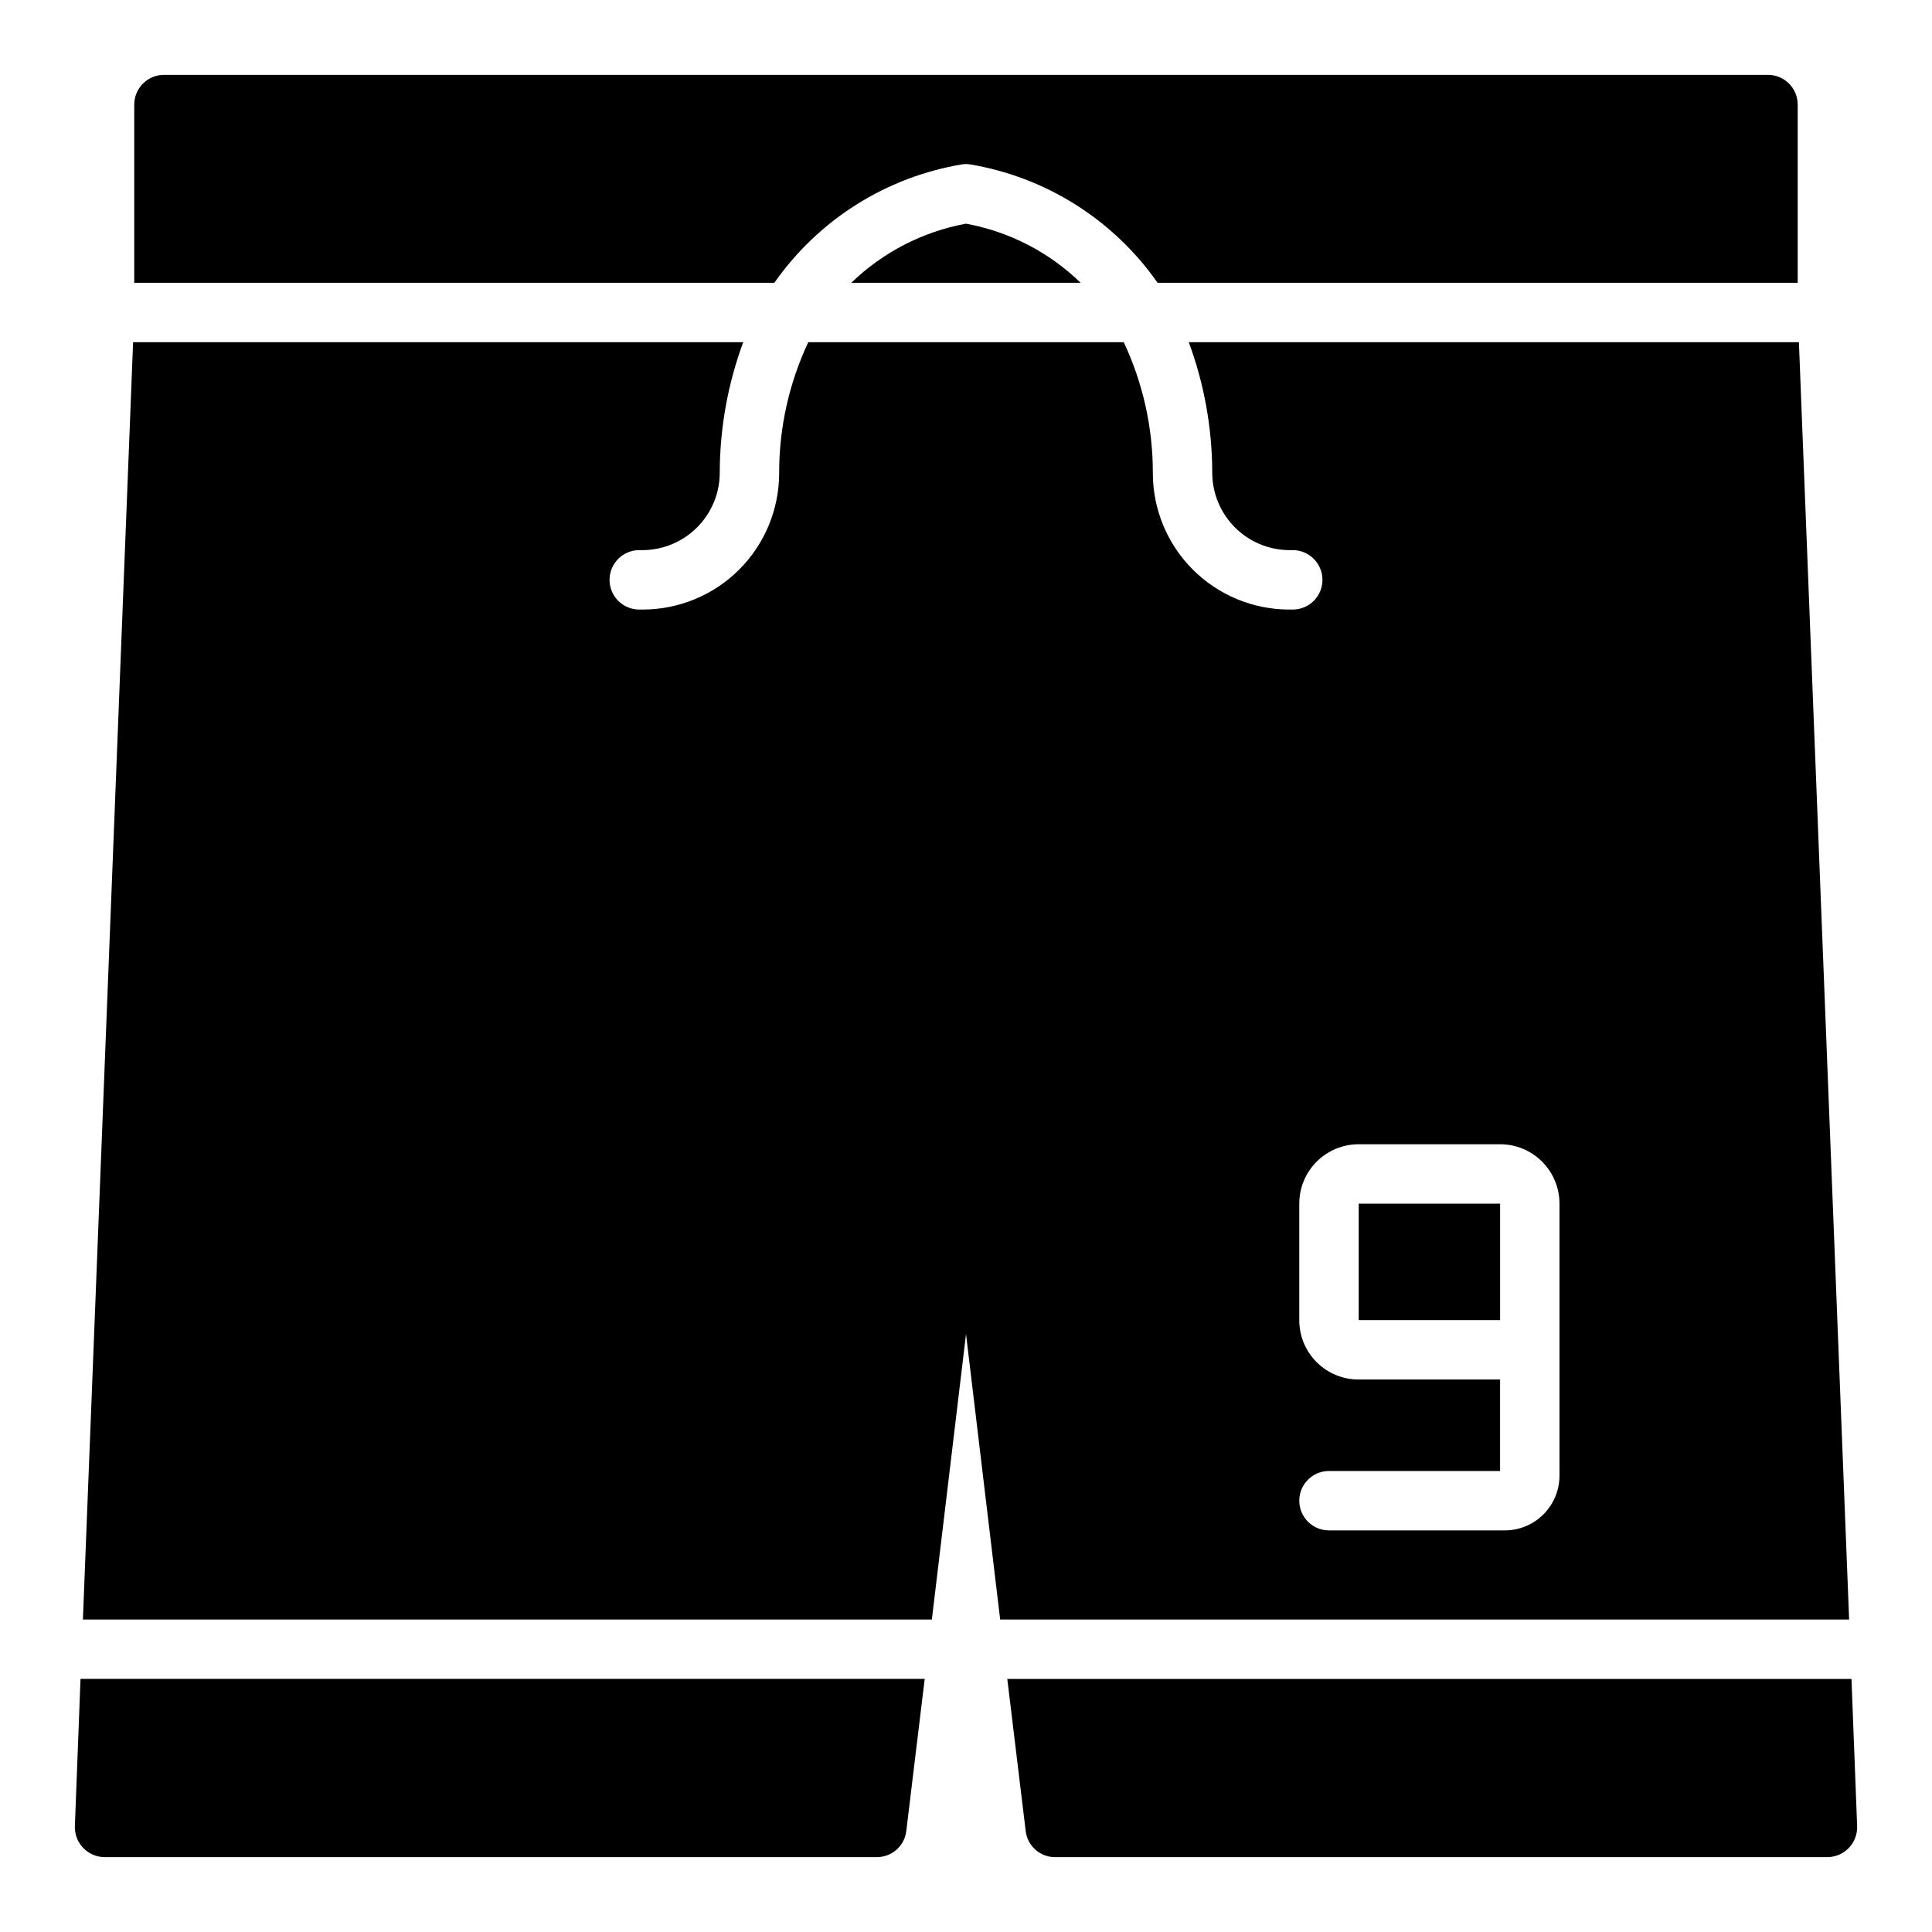
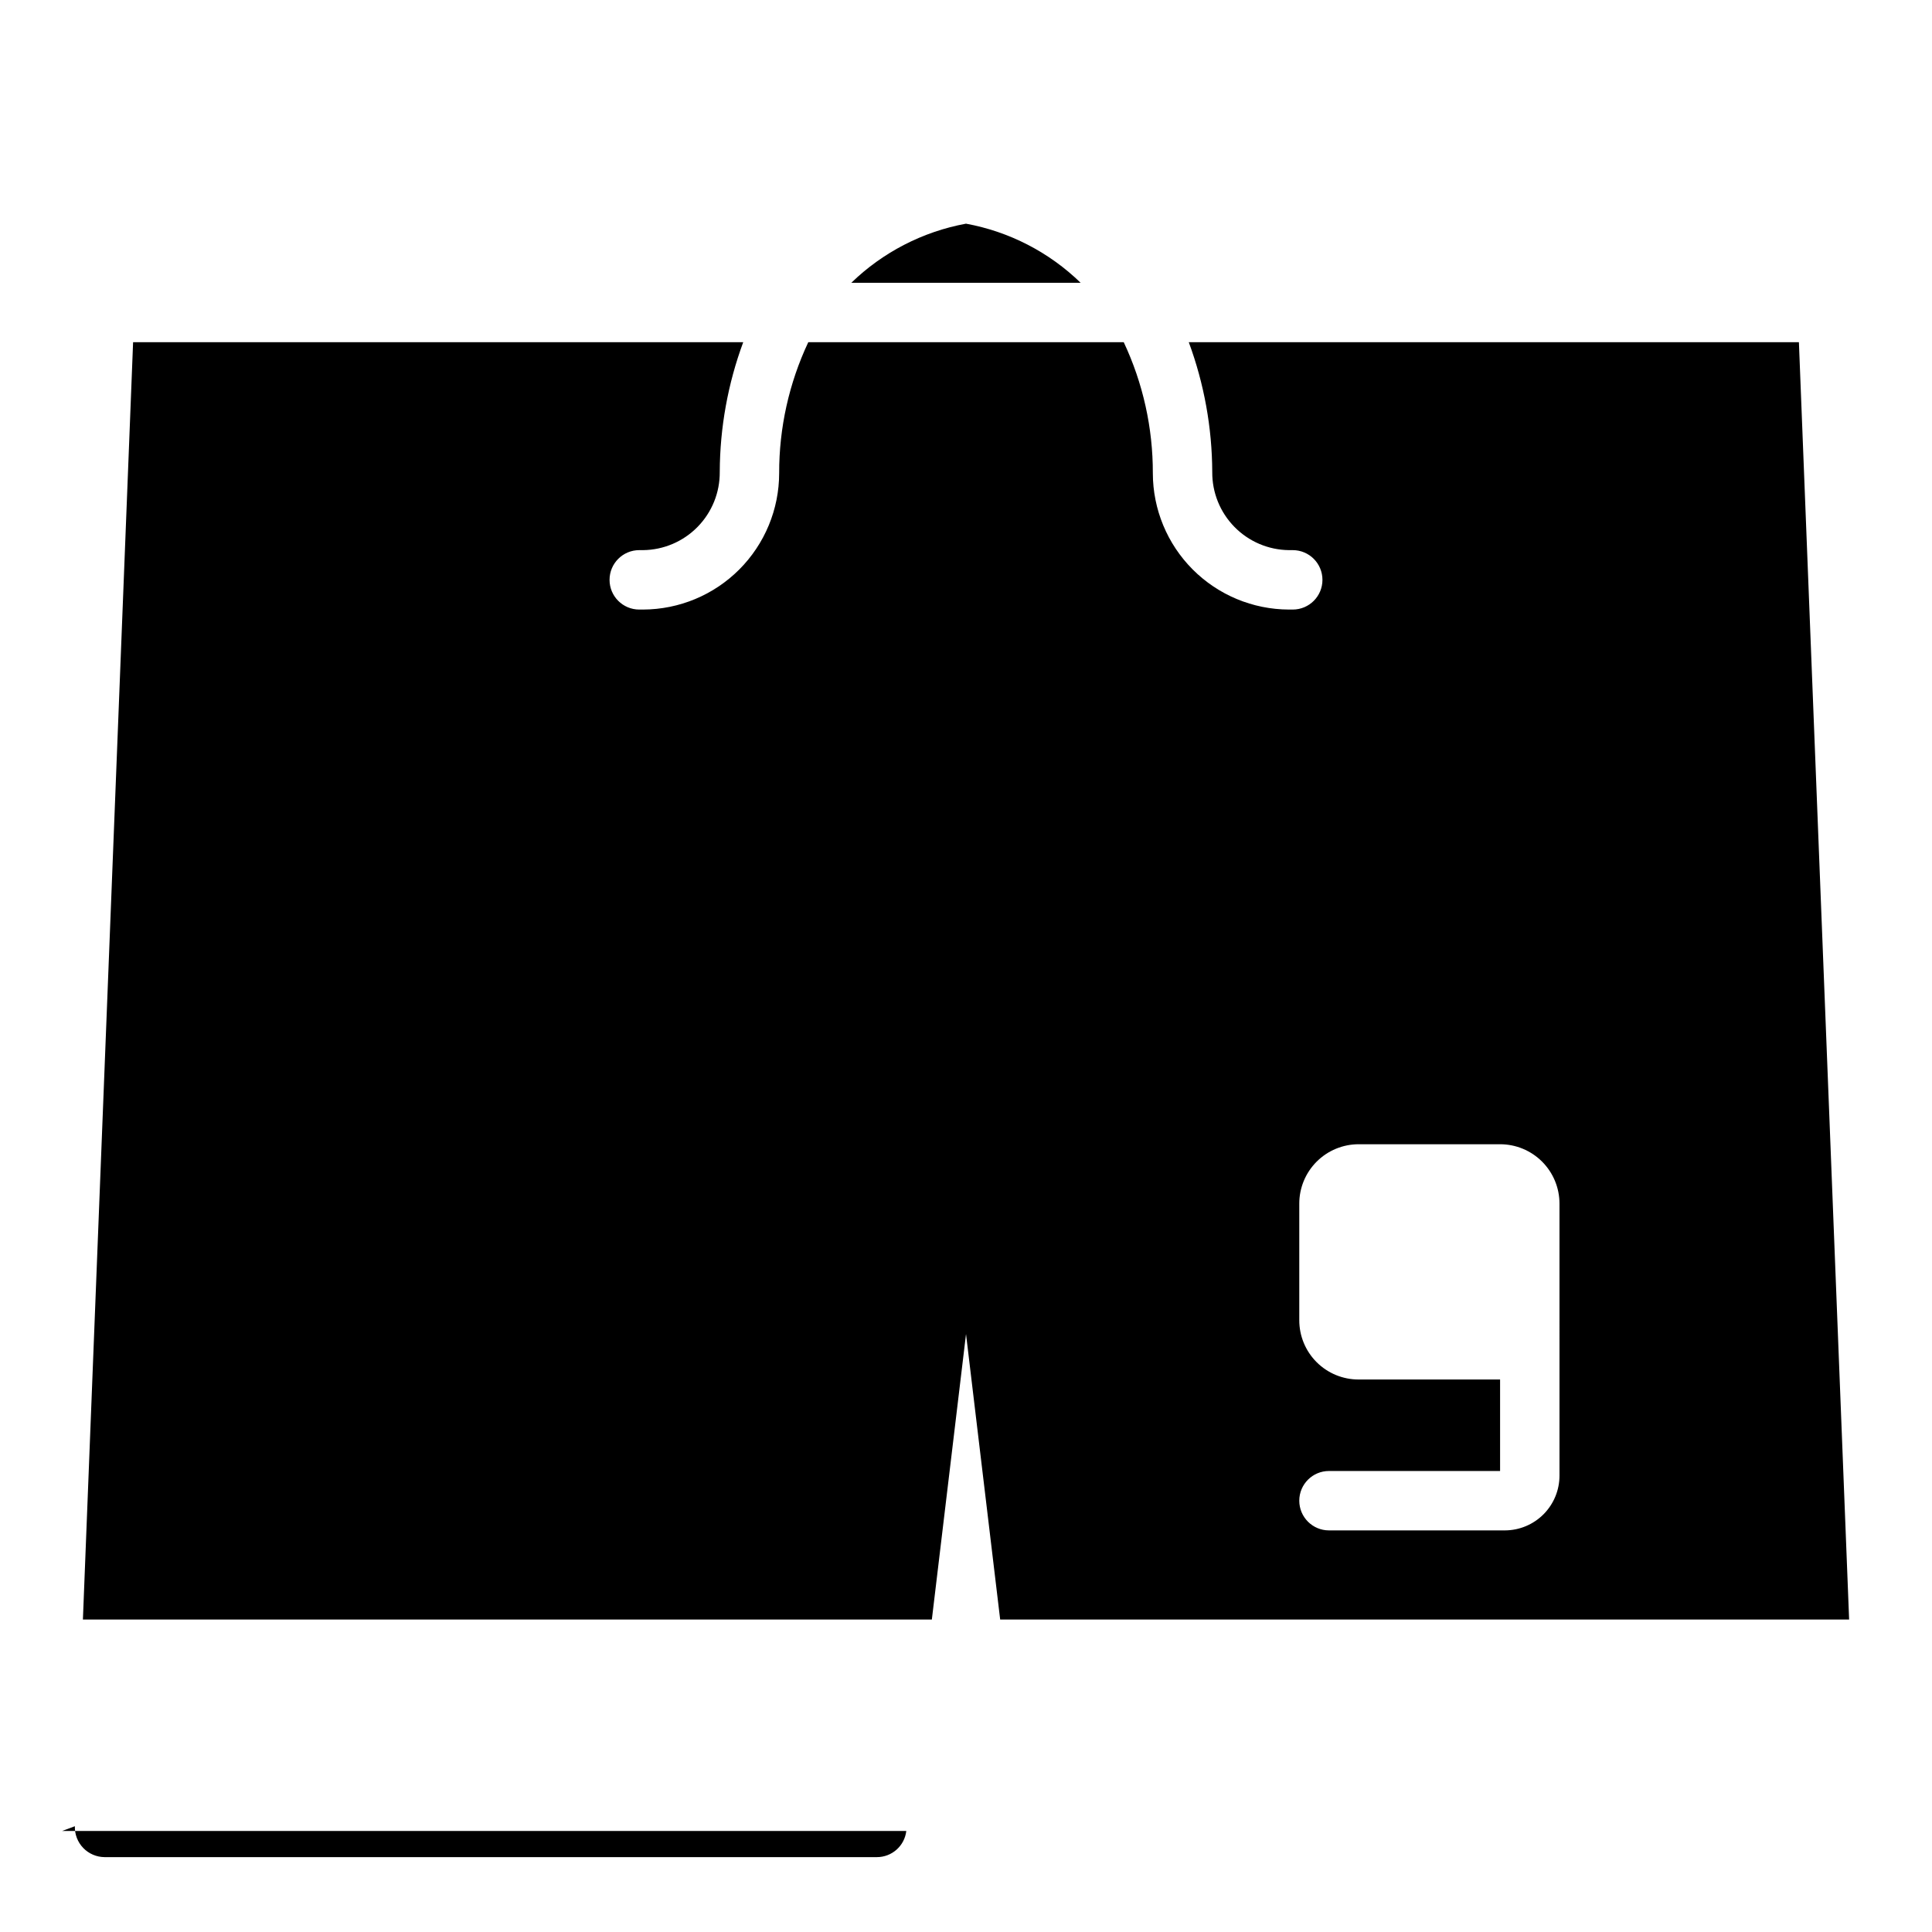
<svg xmlns="http://www.w3.org/2000/svg" fill="#000000" width="800px" height="800px" version="1.1" viewBox="144 144 512 512">
  <g>
-     <path d="m163.84 627.97c-0.066 2.137 0.73 4.211 2.211 5.754 1.484 1.539 3.523 2.418 5.664 2.434h204.67c3.981 0.004 7.332-2.977 7.793-6.93l4.879-40.305h-223.72z" />
+     <path d="m163.84 627.97c-0.066 2.137 0.73 4.211 2.211 5.754 1.484 1.539 3.523 2.418 5.664 2.434h204.67c3.981 0.004 7.332-2.977 7.793-6.93h-223.72z" />
    <path d="m369.61 218.94h60.773-0.004c-8.352-8.117-18.926-13.566-30.383-15.664-11.453 2.113-22.023 7.562-30.387 15.664z" />
-     <path d="m399.13 187.53c0.574-0.078 1.156-0.078 1.73 0 20.188 3.32 38.184 14.645 49.91 31.41h169.64v-47.23c-0.012-4.344-3.527-7.859-7.871-7.875h-425.09c-4.34 0.016-7.859 3.531-7.871 7.875v47.23h169.64c11.727-16.766 29.723-28.09 49.91-31.41z" />
-     <path d="m504.07 462.98h37.473v30.859h-37.473z" />
    <path d="m620.73 234.69h-161.69c4.07 11.012 6.176 22.656 6.219 34.398-0.043 5.438 2.07 10.668 5.879 14.547 3.805 3.883 8.996 6.094 14.43 6.156h1.023c4.348 0 7.871 3.527 7.871 7.875 0 4.348-3.523 7.871-7.871 7.871h-1.023c-9.566-0.031-18.73-3.848-25.488-10.621-6.758-6.773-10.555-15.945-10.566-25.512 0.027-12-2.606-23.855-7.711-34.715h-83.602c-5.106 10.859-7.742 22.715-7.715 34.715-0.008 9.566-3.809 18.738-10.566 25.512-6.758 6.773-15.922 10.59-25.488 10.621h-1.023c-4.348 0-7.871-3.523-7.871-7.871 0-4.348 3.523-7.875 7.871-7.875h1.023c5.434-0.062 10.625-2.273 14.43-6.156 3.809-3.879 5.922-9.109 5.879-14.547 0.043-11.742 2.148-23.387 6.219-34.398h-161.69l-13.301 338.5h224.98l9.055-75.652 9.051 75.652h224.98zm-63.449 300.32c0.012 3.852-1.504 7.551-4.223 10.285-2.719 2.731-6.41 4.269-10.262 4.277h-46.602c-4.348 0-7.871-3.523-7.871-7.871 0-4.348 3.523-7.871 7.871-7.871h45.344v-24.246h-37.473c-4.18 0.012-8.191-1.641-11.148-4.598-2.957-2.953-4.609-6.969-4.594-11.148v-30.855c-0.004-4.18 1.656-8.184 4.609-11.137s6.957-4.609 11.133-4.609h37.473c4.176 0 8.18 1.656 11.133 4.609s4.609 6.957 4.609 11.137z" />
-     <path d="m634.66 588.93h-223.72l4.879 40.305c0.461 3.953 3.812 6.934 7.793 6.93h204.68c2.137-0.016 4.18-0.895 5.66-2.434 1.48-1.543 2.277-3.617 2.211-5.754z" />
  </g>
</svg>